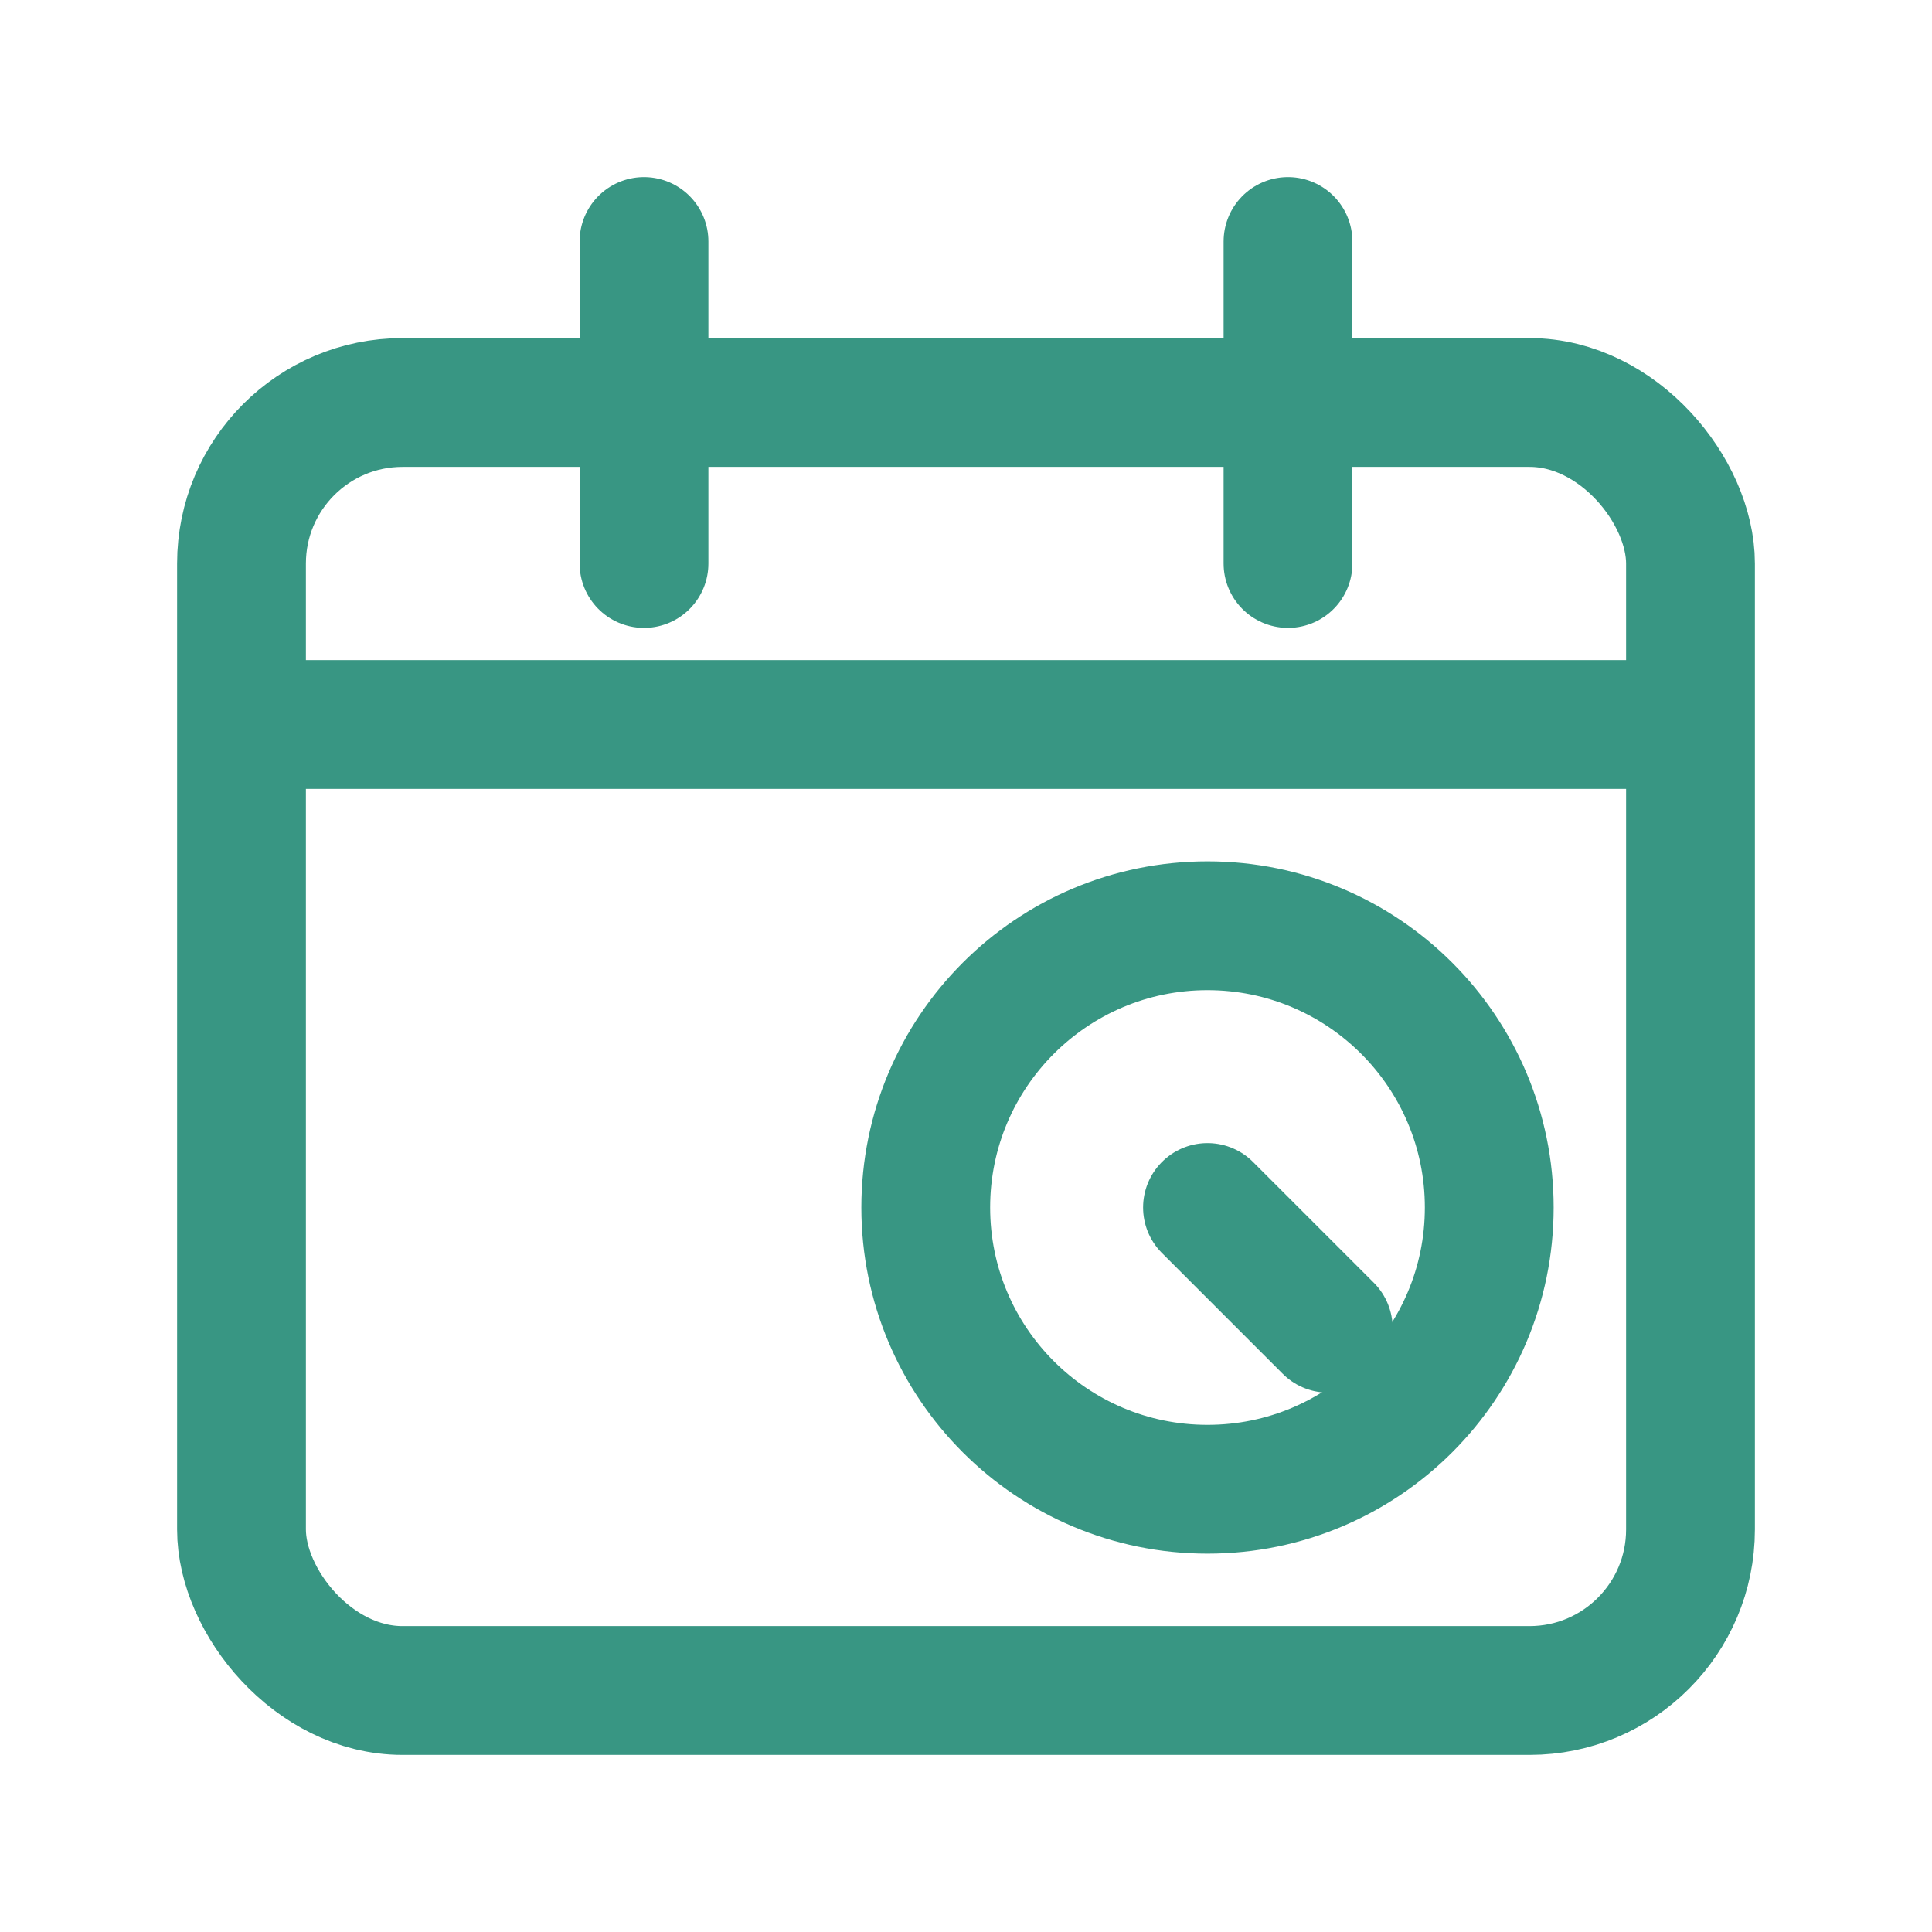
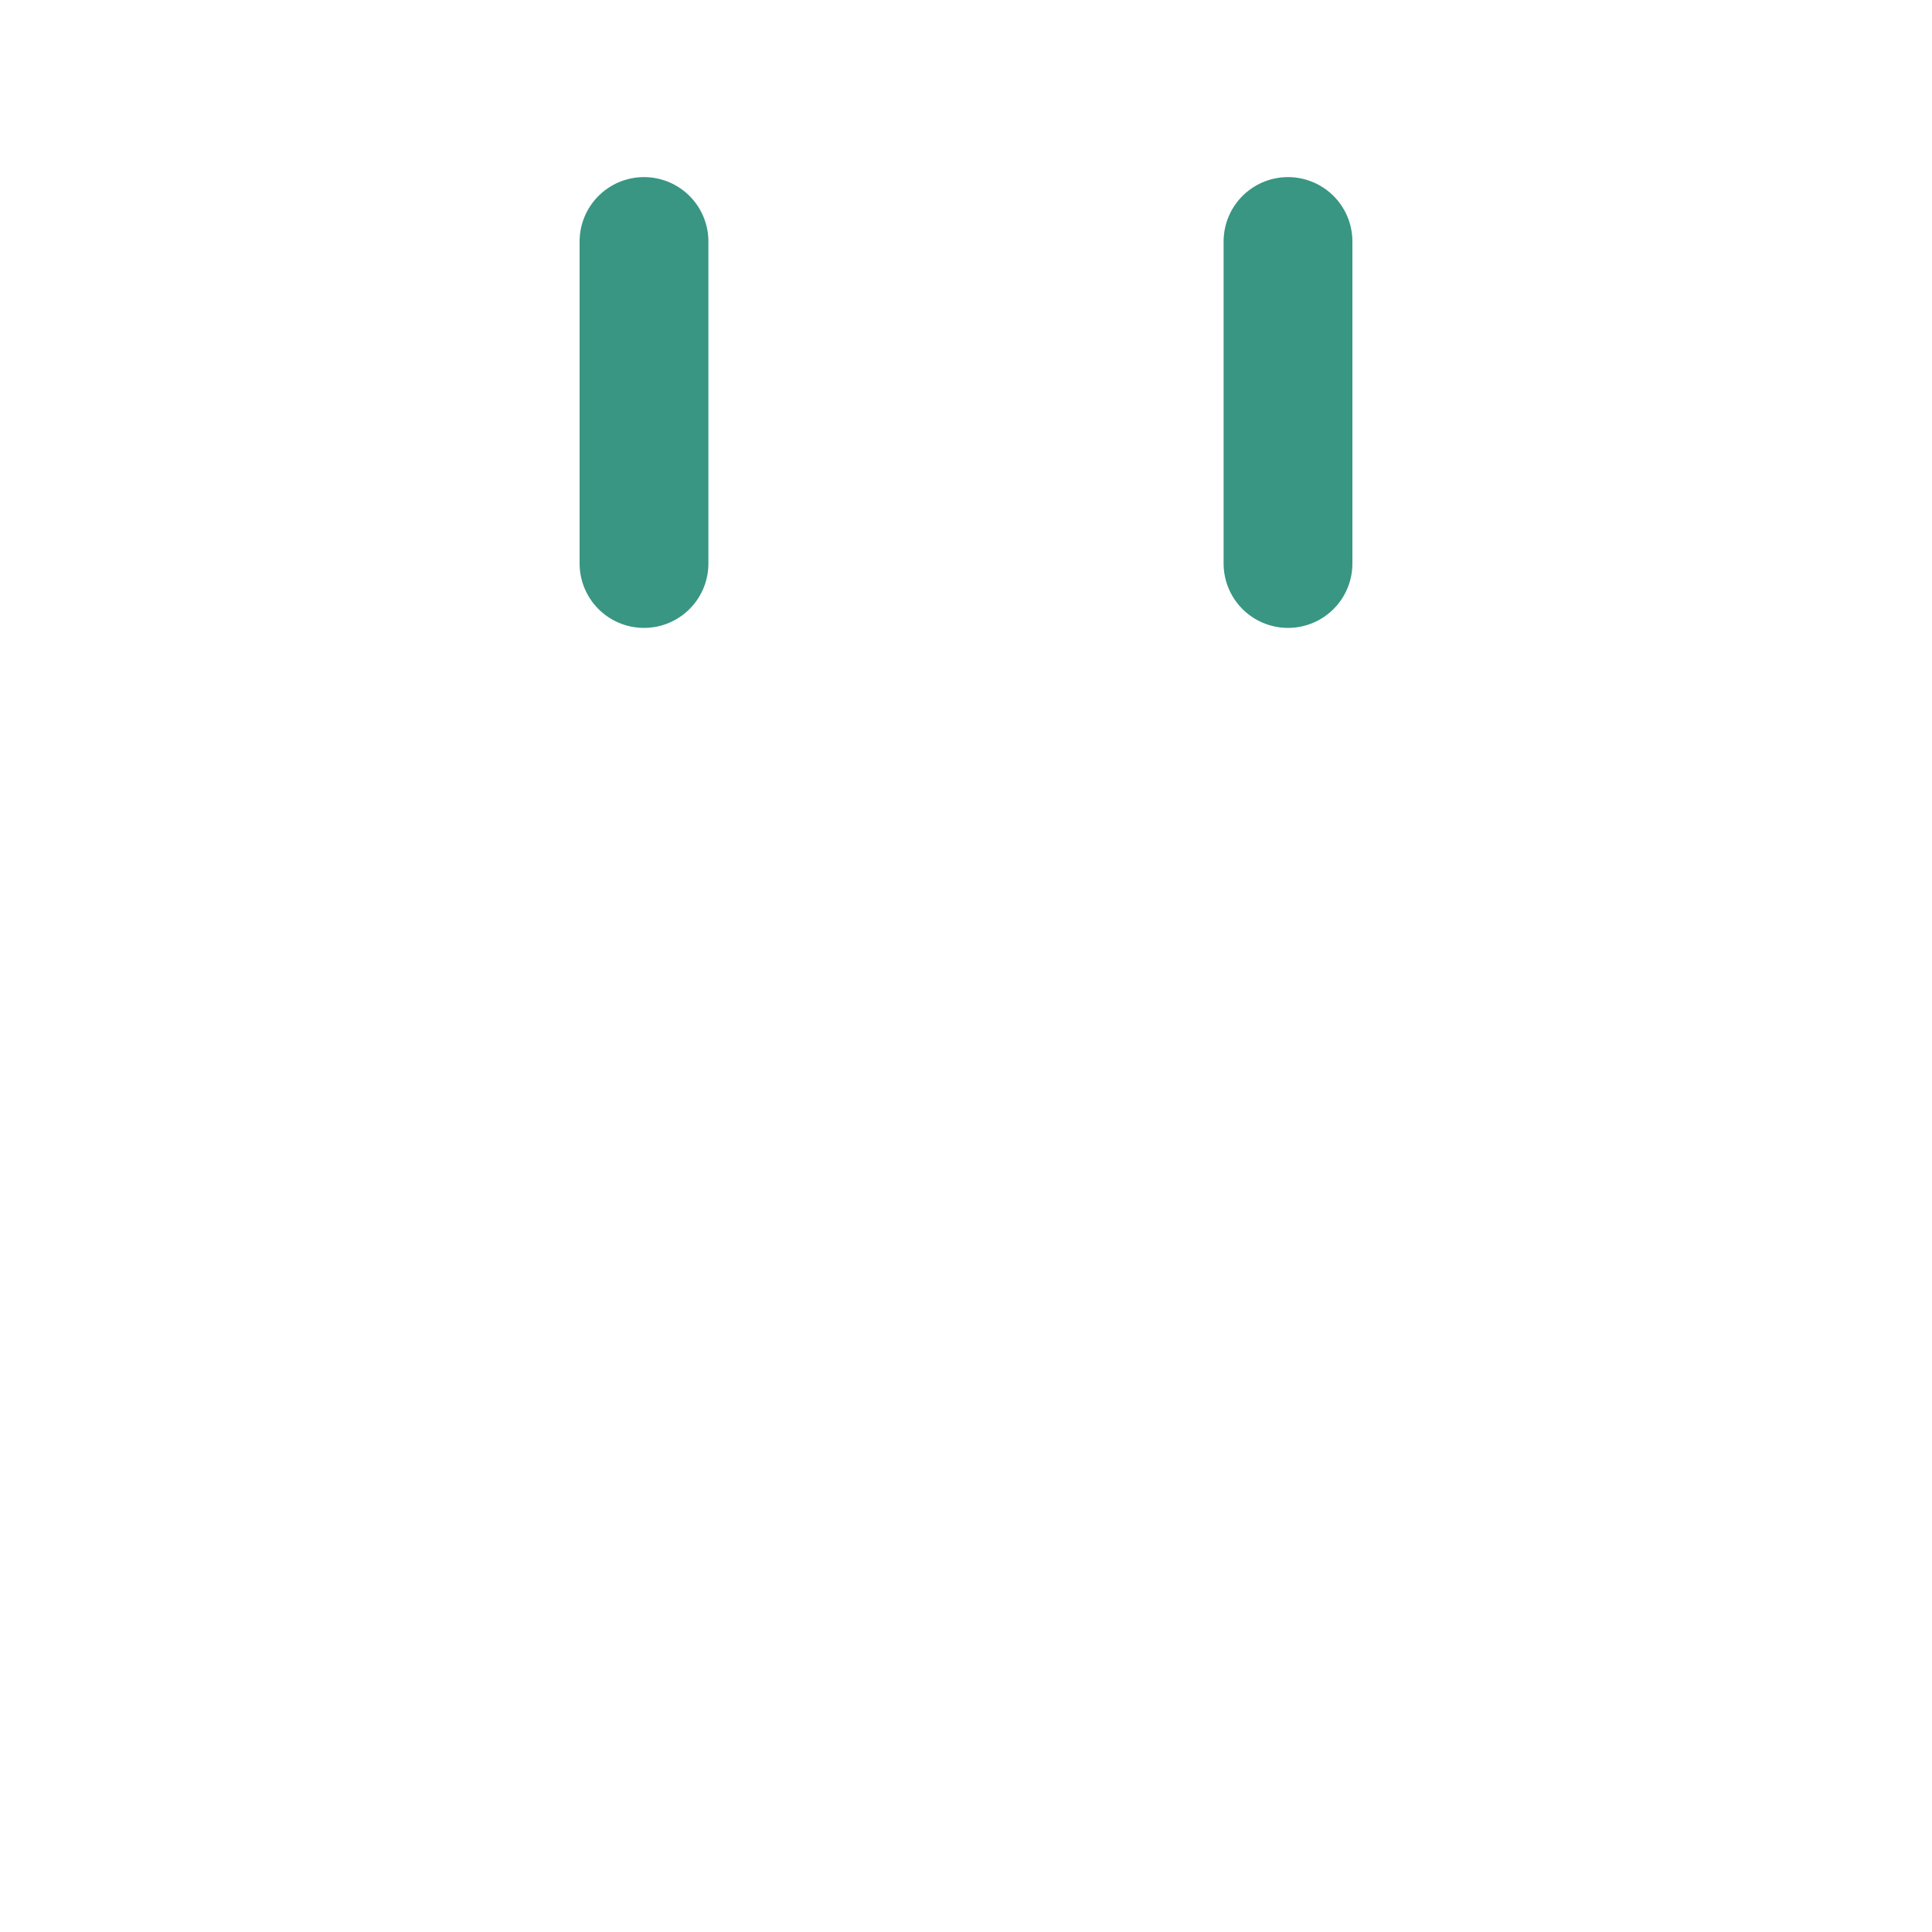
<svg xmlns="http://www.w3.org/2000/svg" width="24" height="24" fill="none" viewBox="0 0 24 24">
-   <rect x="3" y="5" width="18" height="16" rx="2" stroke="#389683" stroke-width="1.6" />
  <path stroke="#389683" stroke-width="1.6" stroke-linecap="round" d="M8 3v4M16 3v4" />
-   <path stroke="#389683" stroke-width="1.6" d="M3 9h18" />
-   <circle cx="15" cy="15" r="3.5" stroke="#389683" stroke-width="1.6" />
-   <path stroke="#389683" stroke-width="1.6" stroke-linecap="round" d="M15 15l1.5 1.5" />
</svg>